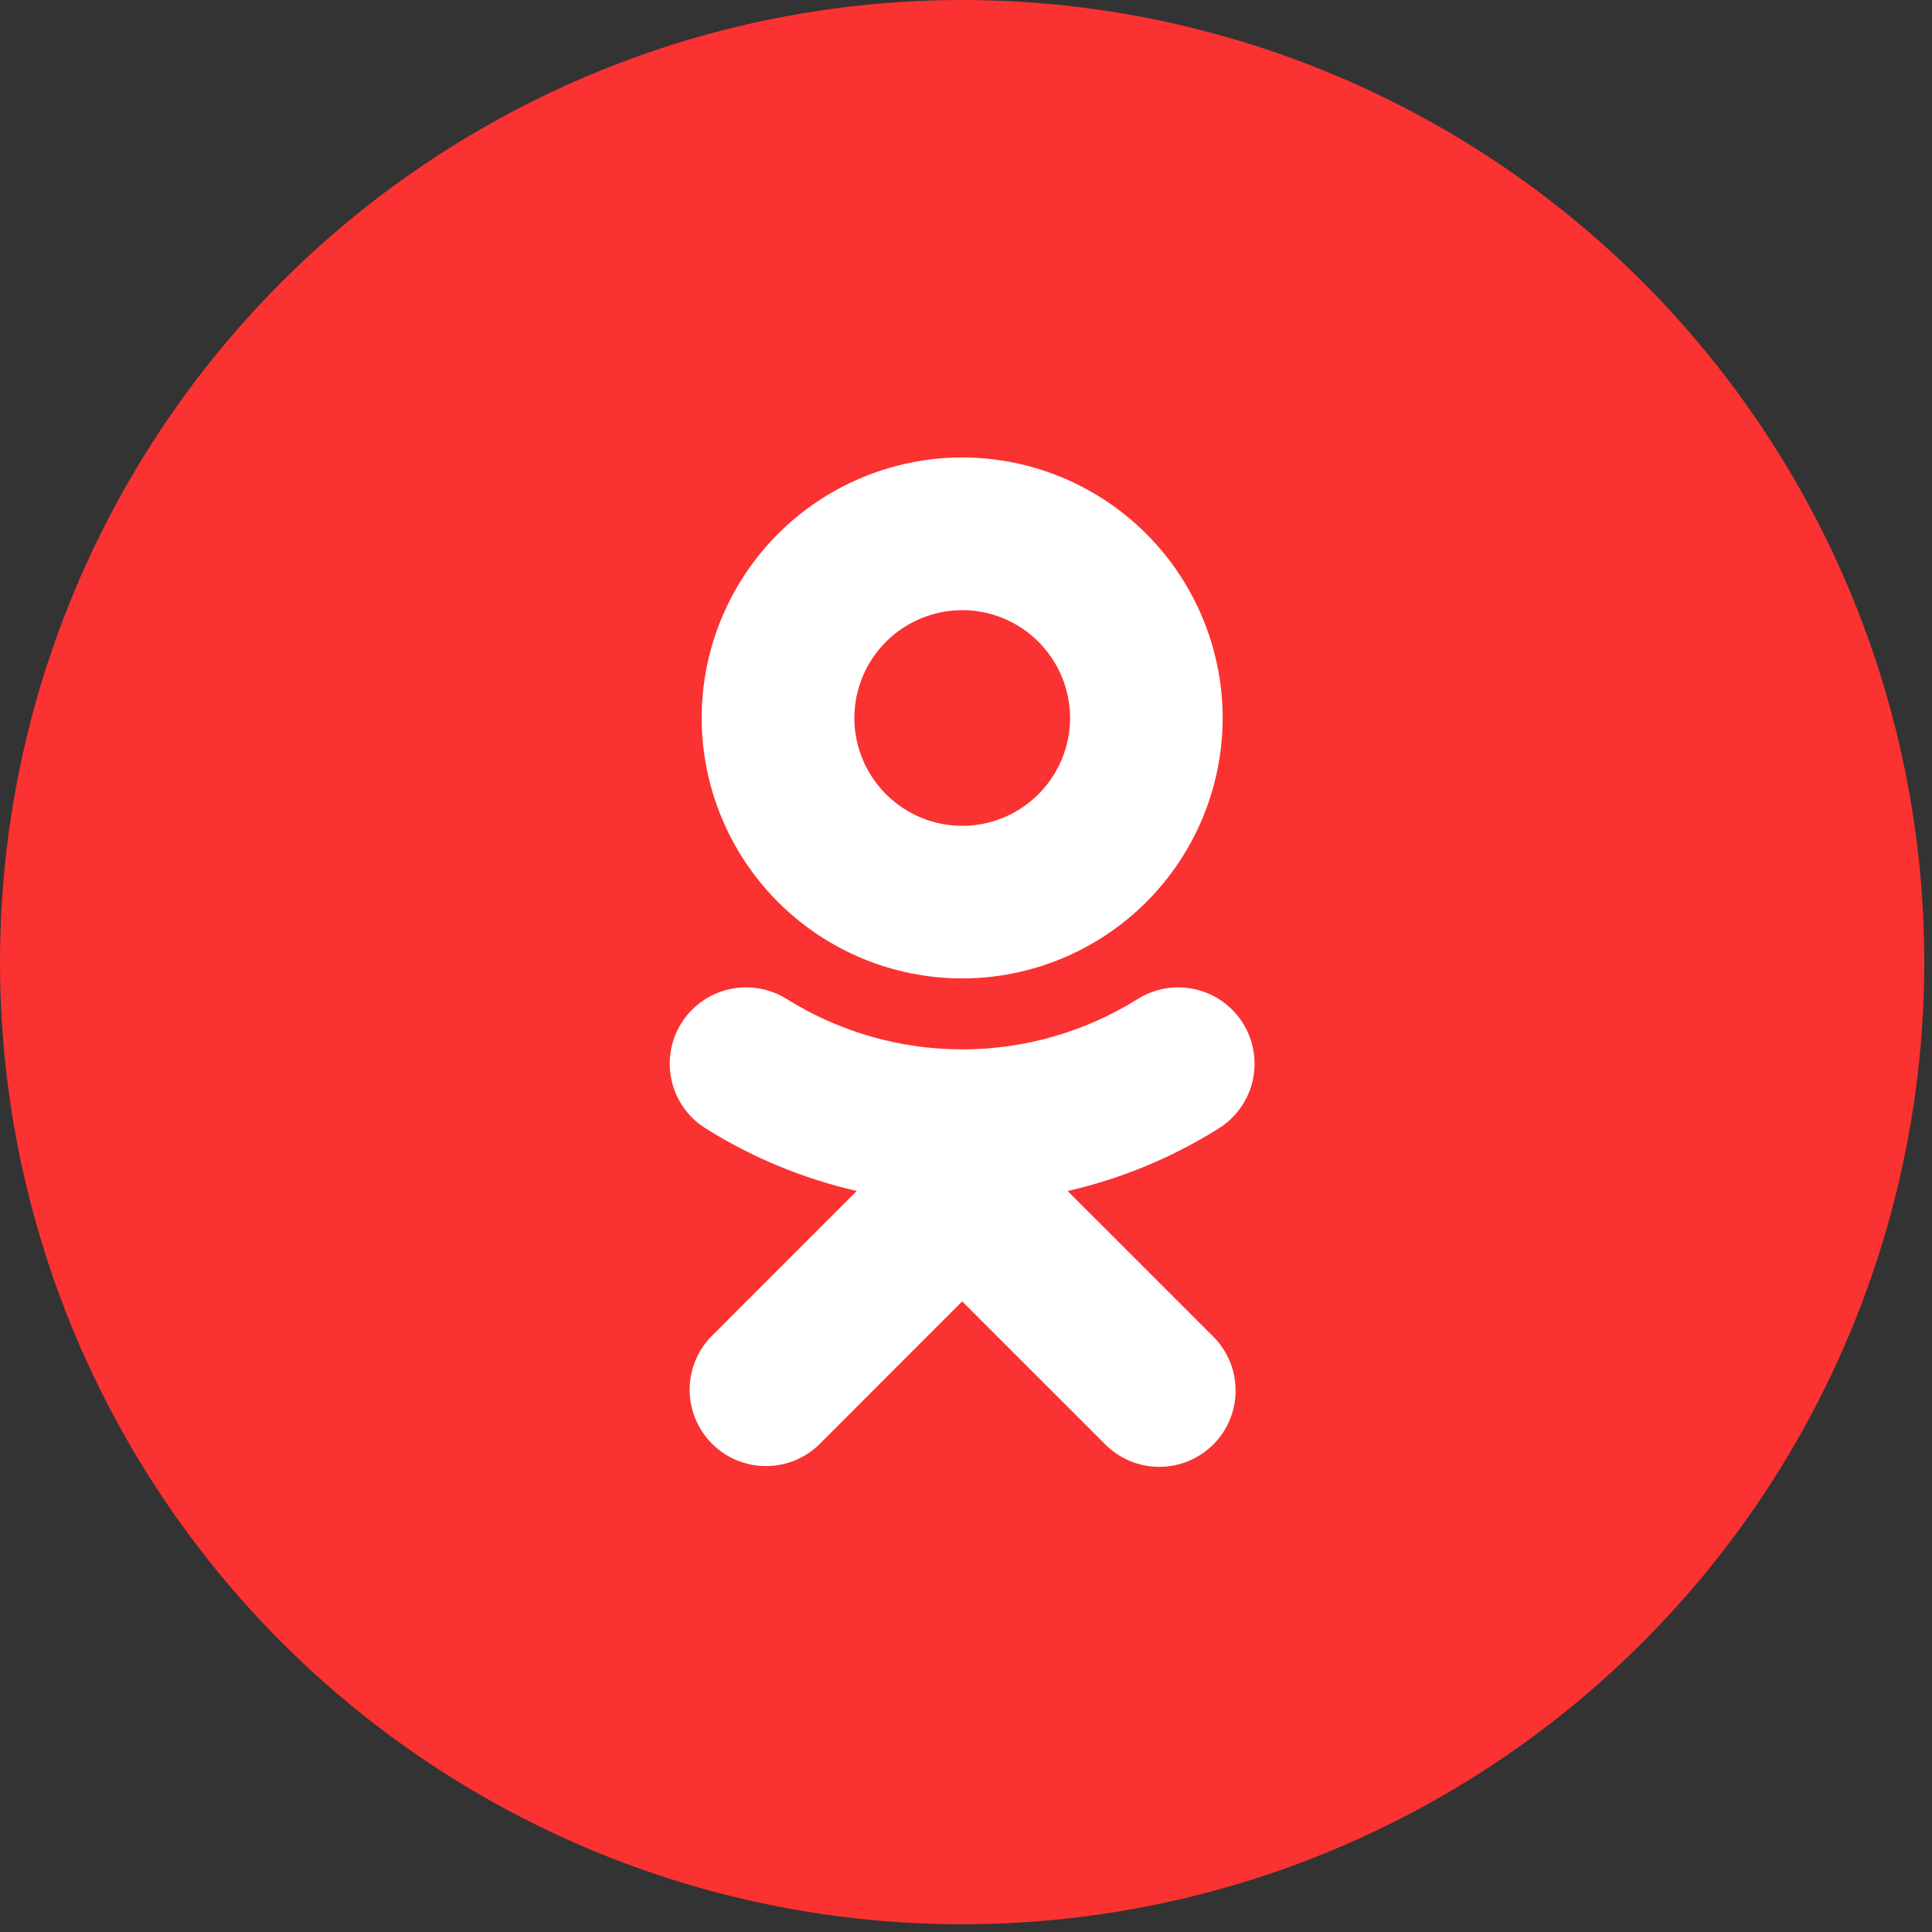
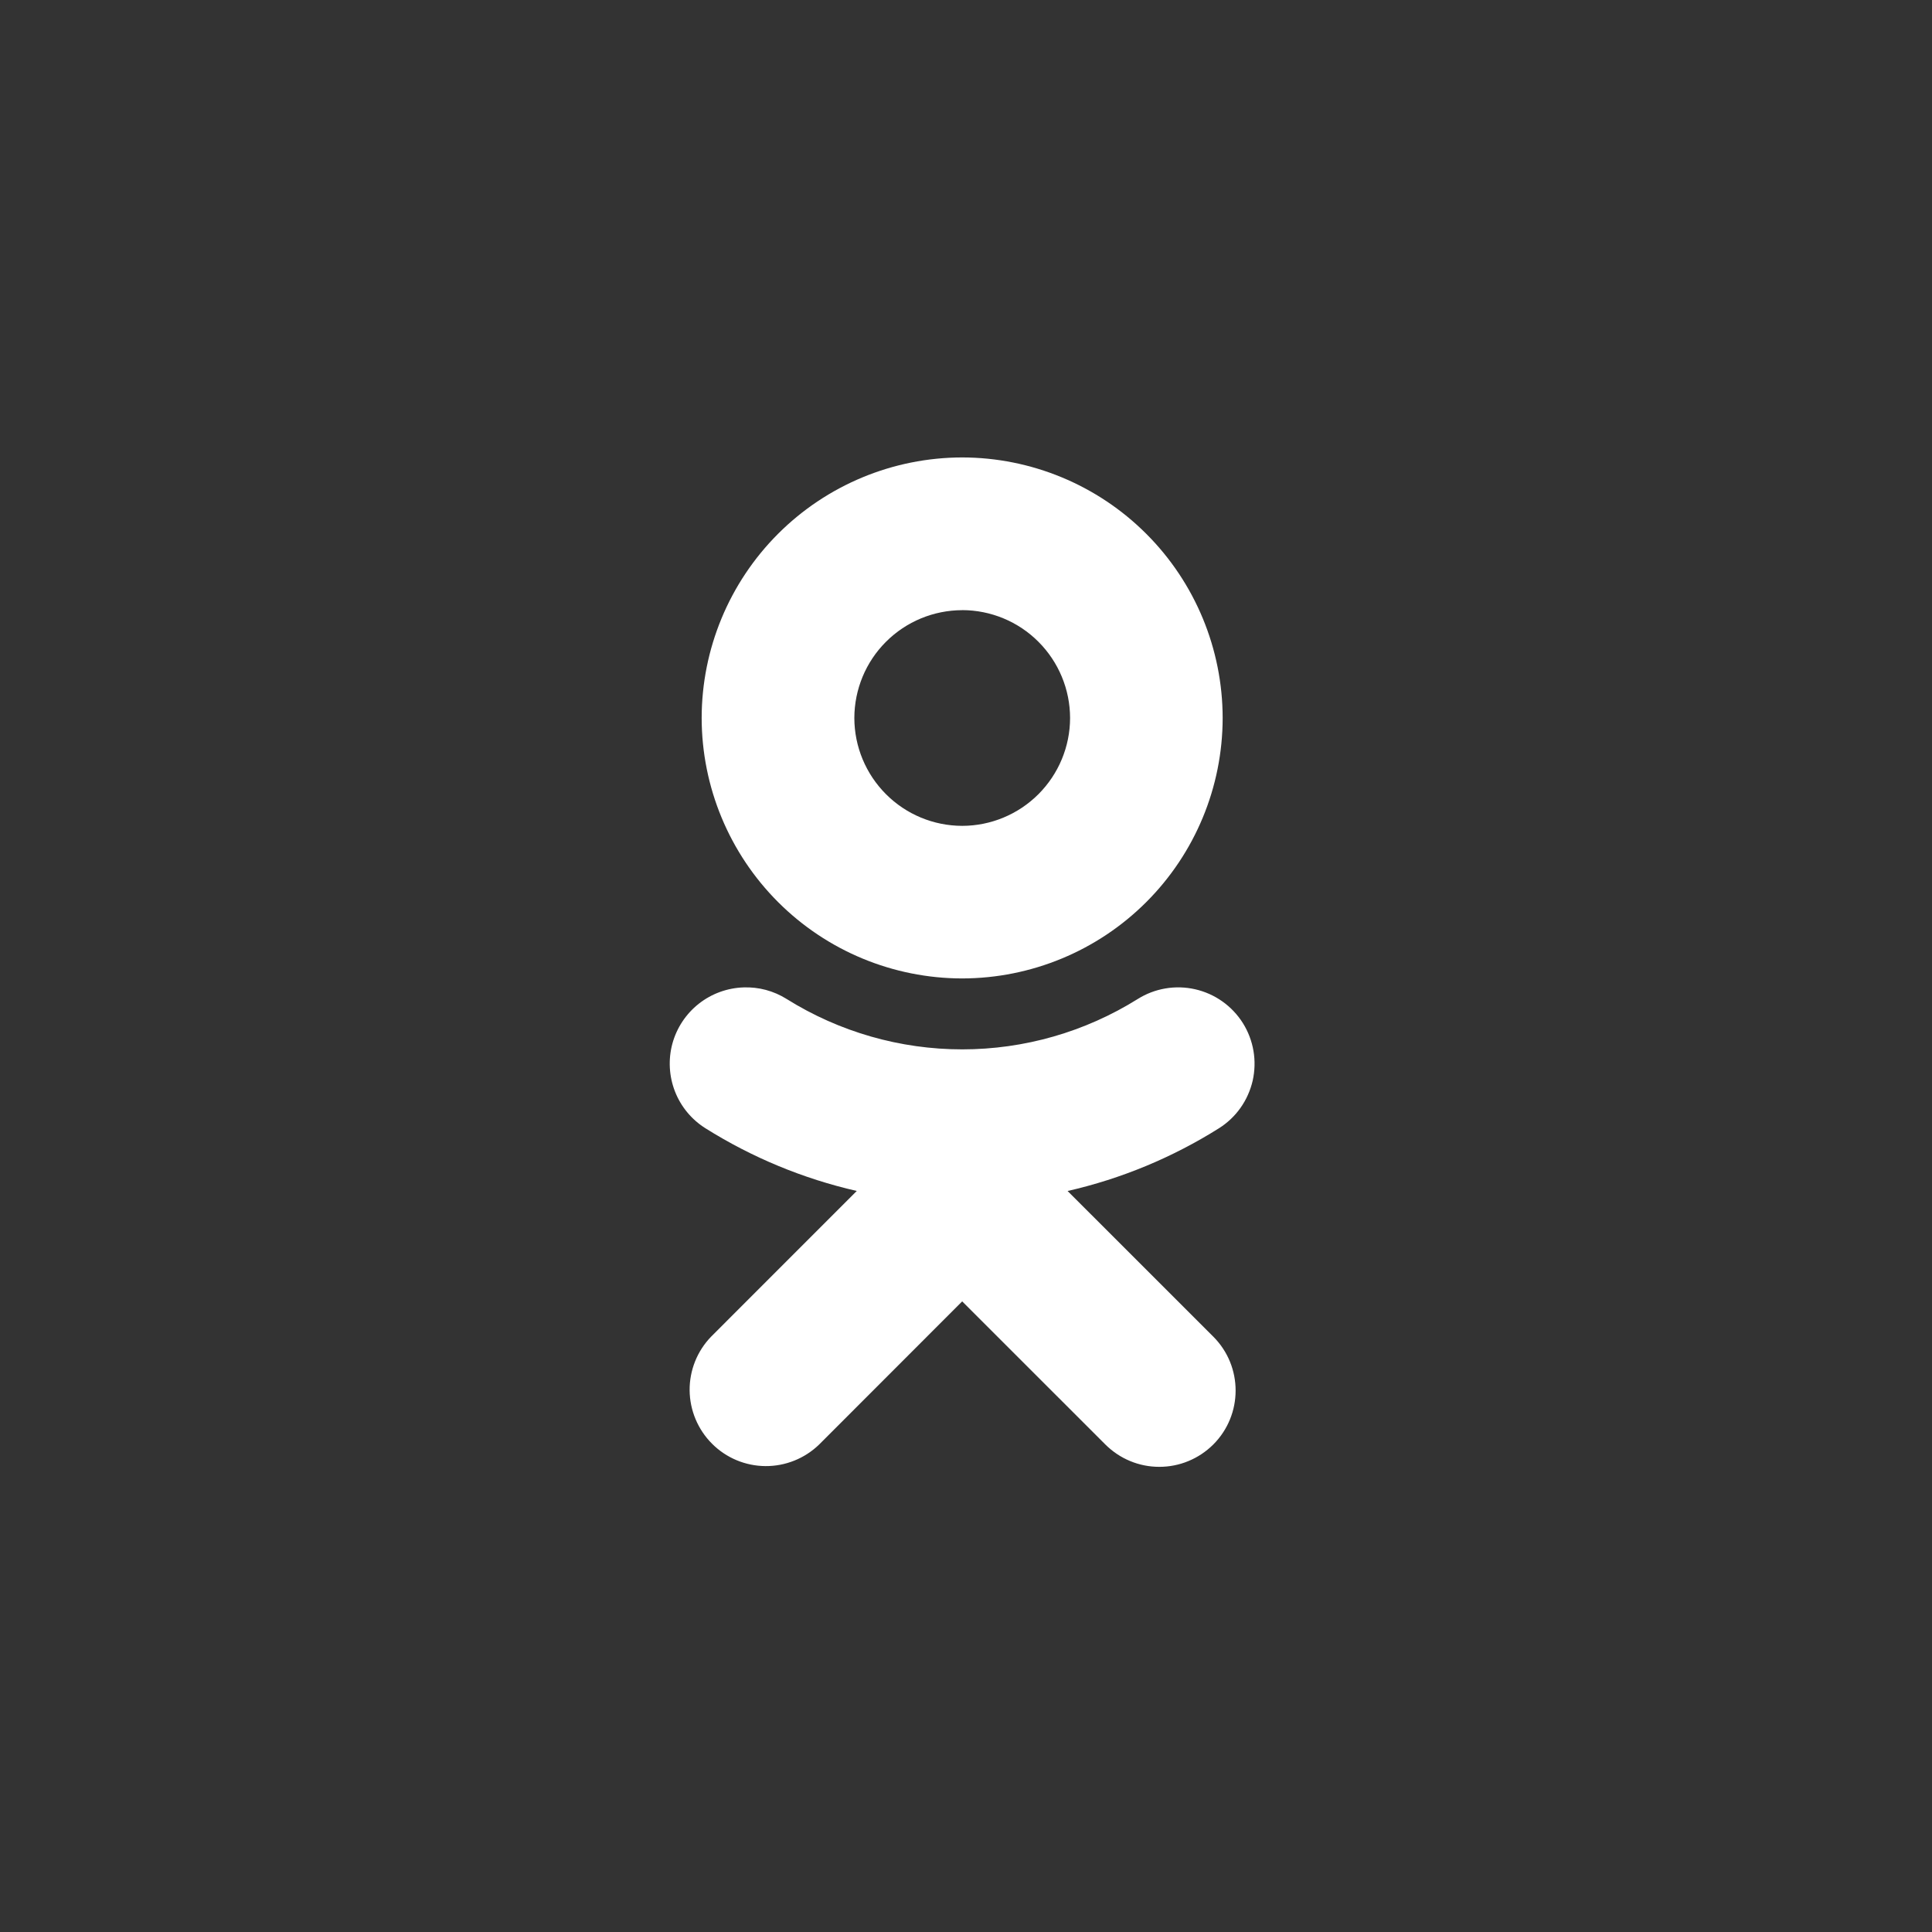
<svg xmlns="http://www.w3.org/2000/svg" width="39" height="39" viewBox="0 0 39 39" fill="none">
  <rect x="0" y="0" width="39" height="39" fill="#333333" stroke="none" />
-   <circle cx="19.422" cy="19.422" r="19.422" fill="#FA3231" />
  <path d="M19.423 9.234C18.028 9.236 16.692 9.79 15.706 10.776C14.72 11.762 14.165 13.1 14.164 14.494C14.166 15.888 14.721 17.224 15.707 18.21C16.693 19.196 18.029 19.75 19.424 19.751C20.817 19.749 22.154 19.195 23.14 18.209C24.125 17.224 24.68 15.888 24.681 14.494C24.68 13.1 24.126 11.763 23.14 10.777C22.155 9.791 20.818 9.236 19.424 9.234H19.423ZM19.423 12.316C20 12.317 20.554 12.546 20.962 12.955C21.37 13.363 21.6 13.916 21.601 14.494C21.6 15.071 21.37 15.624 20.962 16.032C20.554 16.44 20.001 16.67 19.424 16.671C18.846 16.67 18.293 16.441 17.885 16.032C17.477 15.624 17.247 15.071 17.246 14.494C17.247 13.917 17.476 13.363 17.885 12.955C18.293 12.547 18.846 12.318 19.424 12.317L19.423 12.316ZM15.014 19.932C14.684 19.942 14.366 20.057 14.106 20.262C13.847 20.466 13.66 20.749 13.573 21.067C13.487 21.386 13.505 21.724 13.625 22.032C13.745 22.34 13.961 22.6 14.241 22.776C15.181 23.366 16.213 23.794 17.295 24.041L14.356 26.981C14.074 27.271 13.918 27.661 13.921 28.066C13.925 28.47 14.087 28.857 14.373 29.143C14.659 29.43 15.046 29.592 15.451 29.595C15.855 29.598 16.245 29.441 16.535 29.16L19.423 26.27L22.314 29.16C22.457 29.302 22.626 29.416 22.813 29.493C23 29.571 23.2 29.61 23.402 29.61C23.604 29.61 23.804 29.571 23.991 29.493C24.178 29.416 24.348 29.302 24.491 29.16C25.093 28.558 25.093 27.582 24.491 26.981L21.551 24.042C22.633 23.795 23.665 23.367 24.604 22.777C24.776 22.669 24.924 22.529 25.041 22.364C25.158 22.199 25.241 22.012 25.287 21.815C25.331 21.617 25.337 21.413 25.303 21.214C25.269 21.014 25.196 20.823 25.089 20.652C24.981 20.481 24.84 20.332 24.675 20.215C24.51 20.098 24.324 20.015 24.127 19.97C23.929 19.925 23.725 19.919 23.526 19.953C23.326 19.987 23.135 20.06 22.964 20.168C21.902 20.831 20.676 21.183 19.424 21.183C18.172 21.183 16.945 20.831 15.883 20.168C15.613 19.998 15.311 19.922 15.014 19.932Z" fill="white" />
</svg>